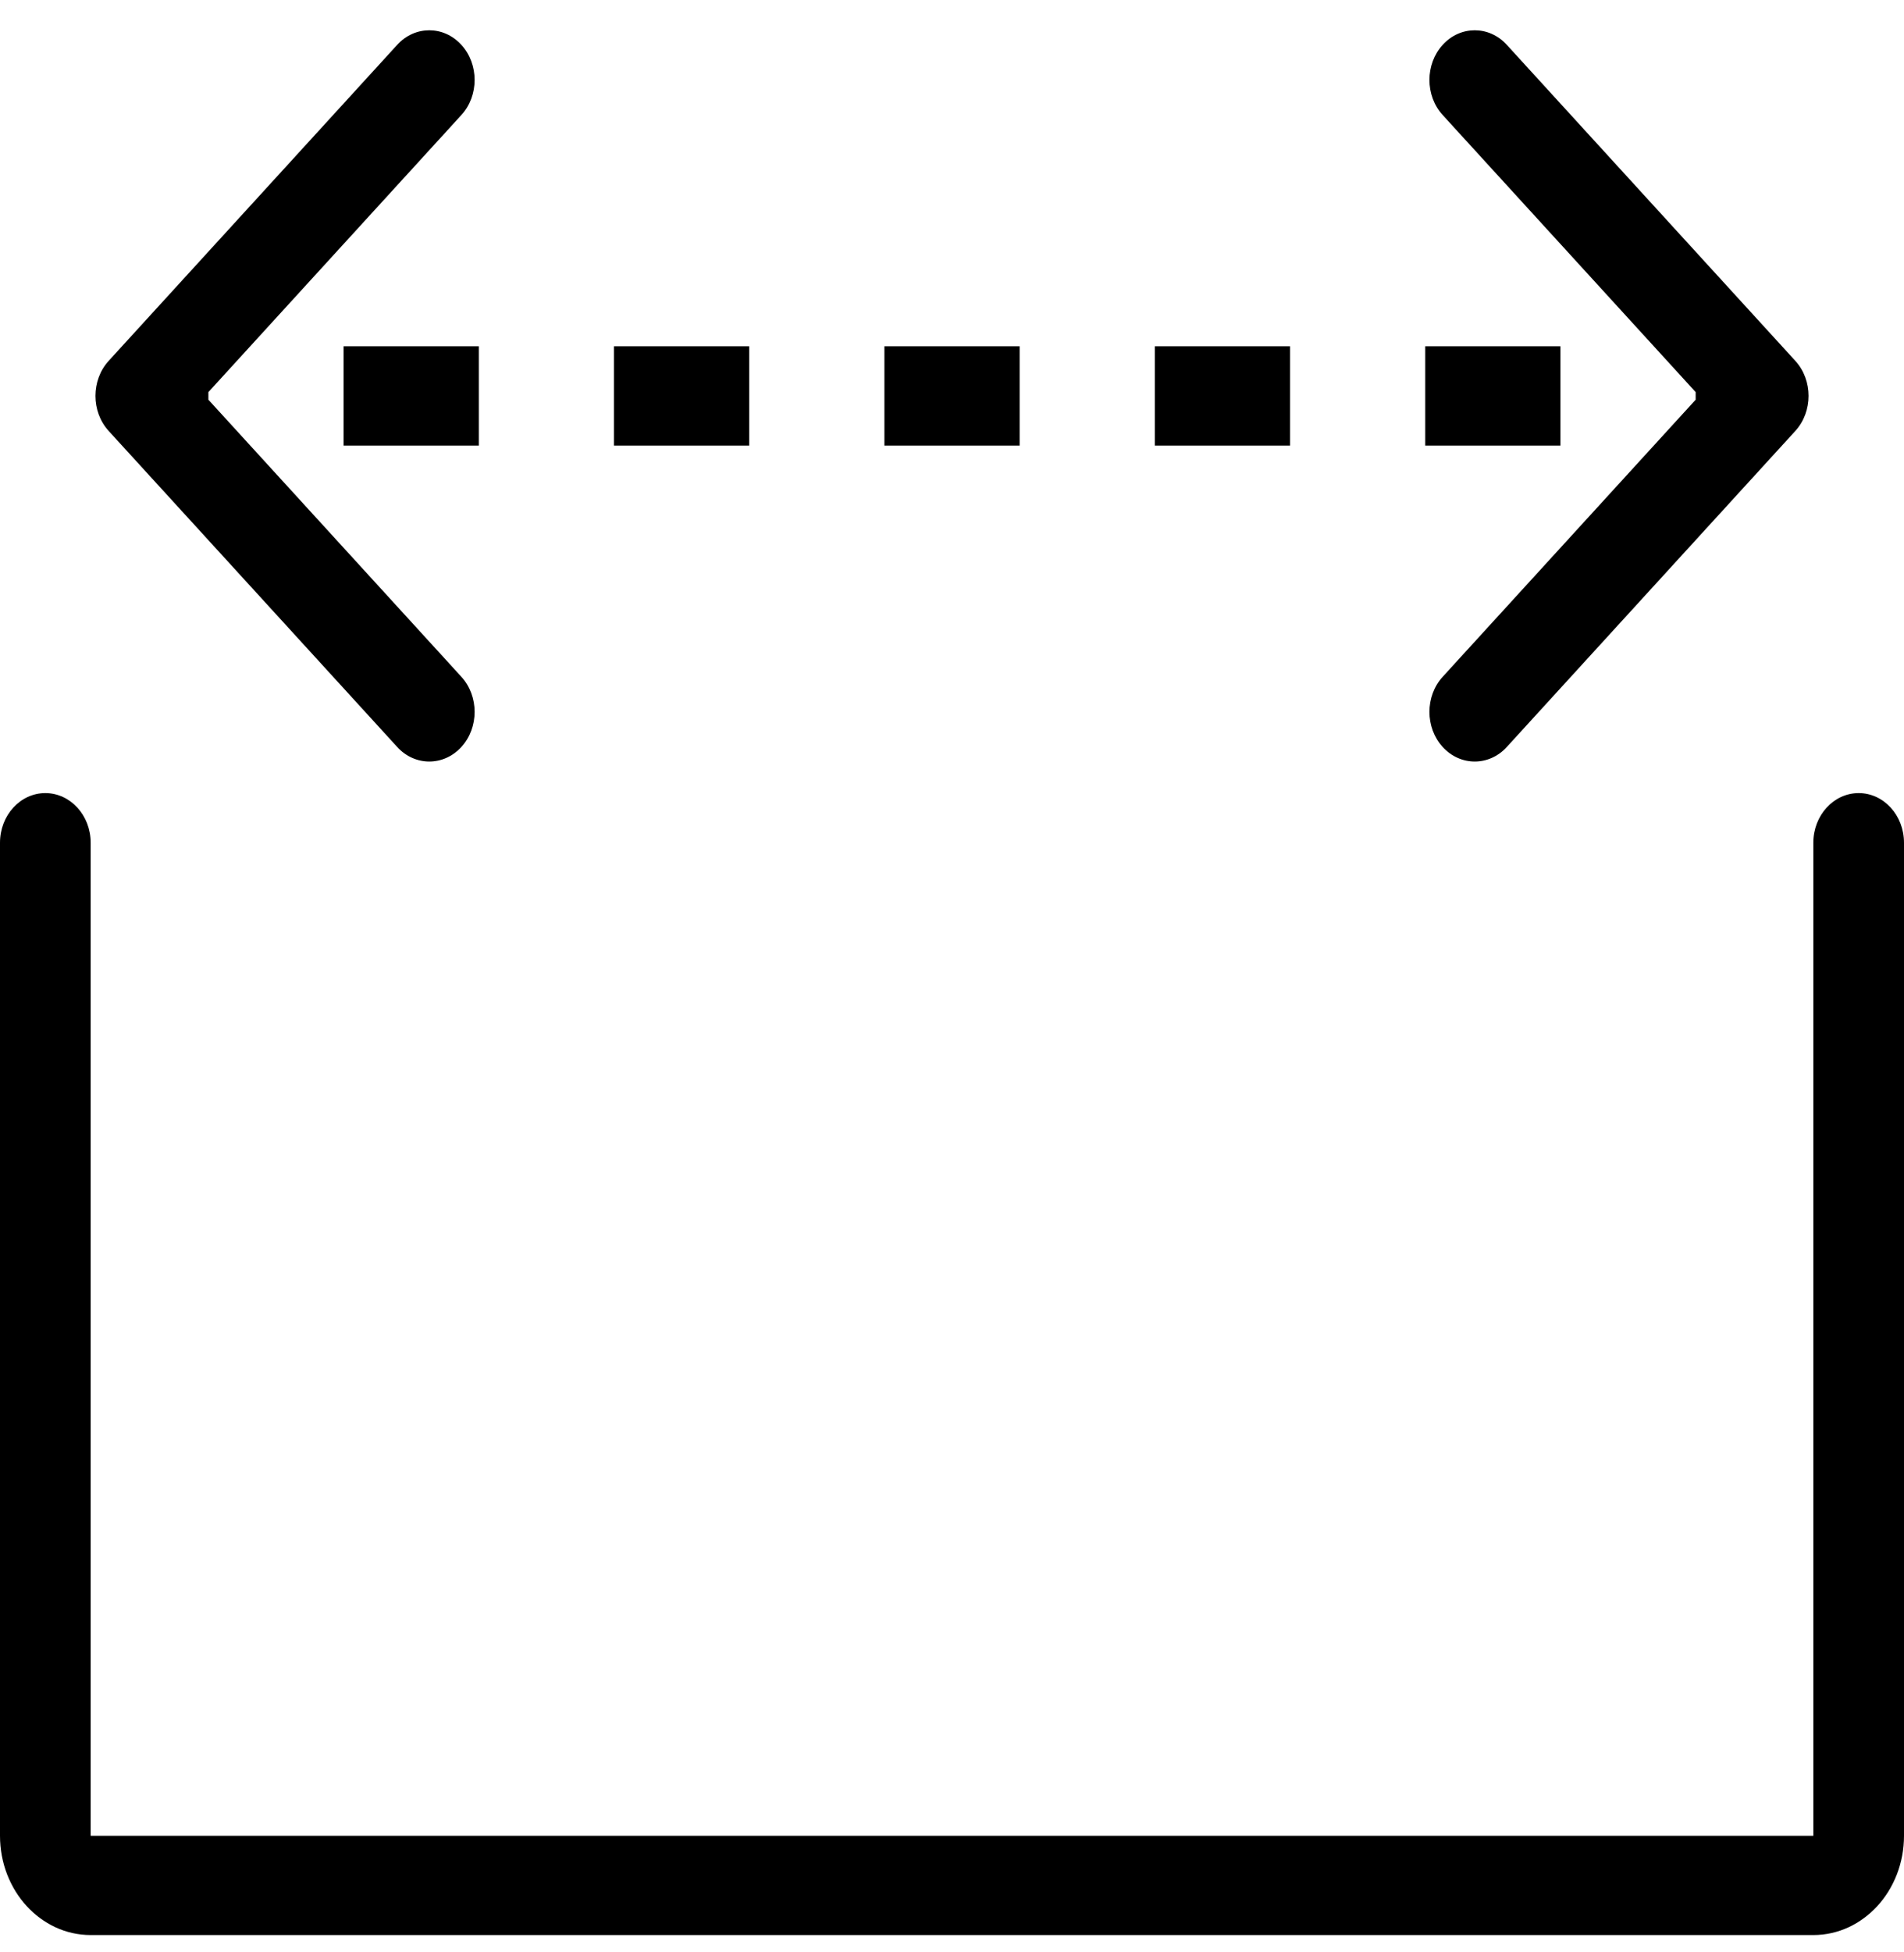
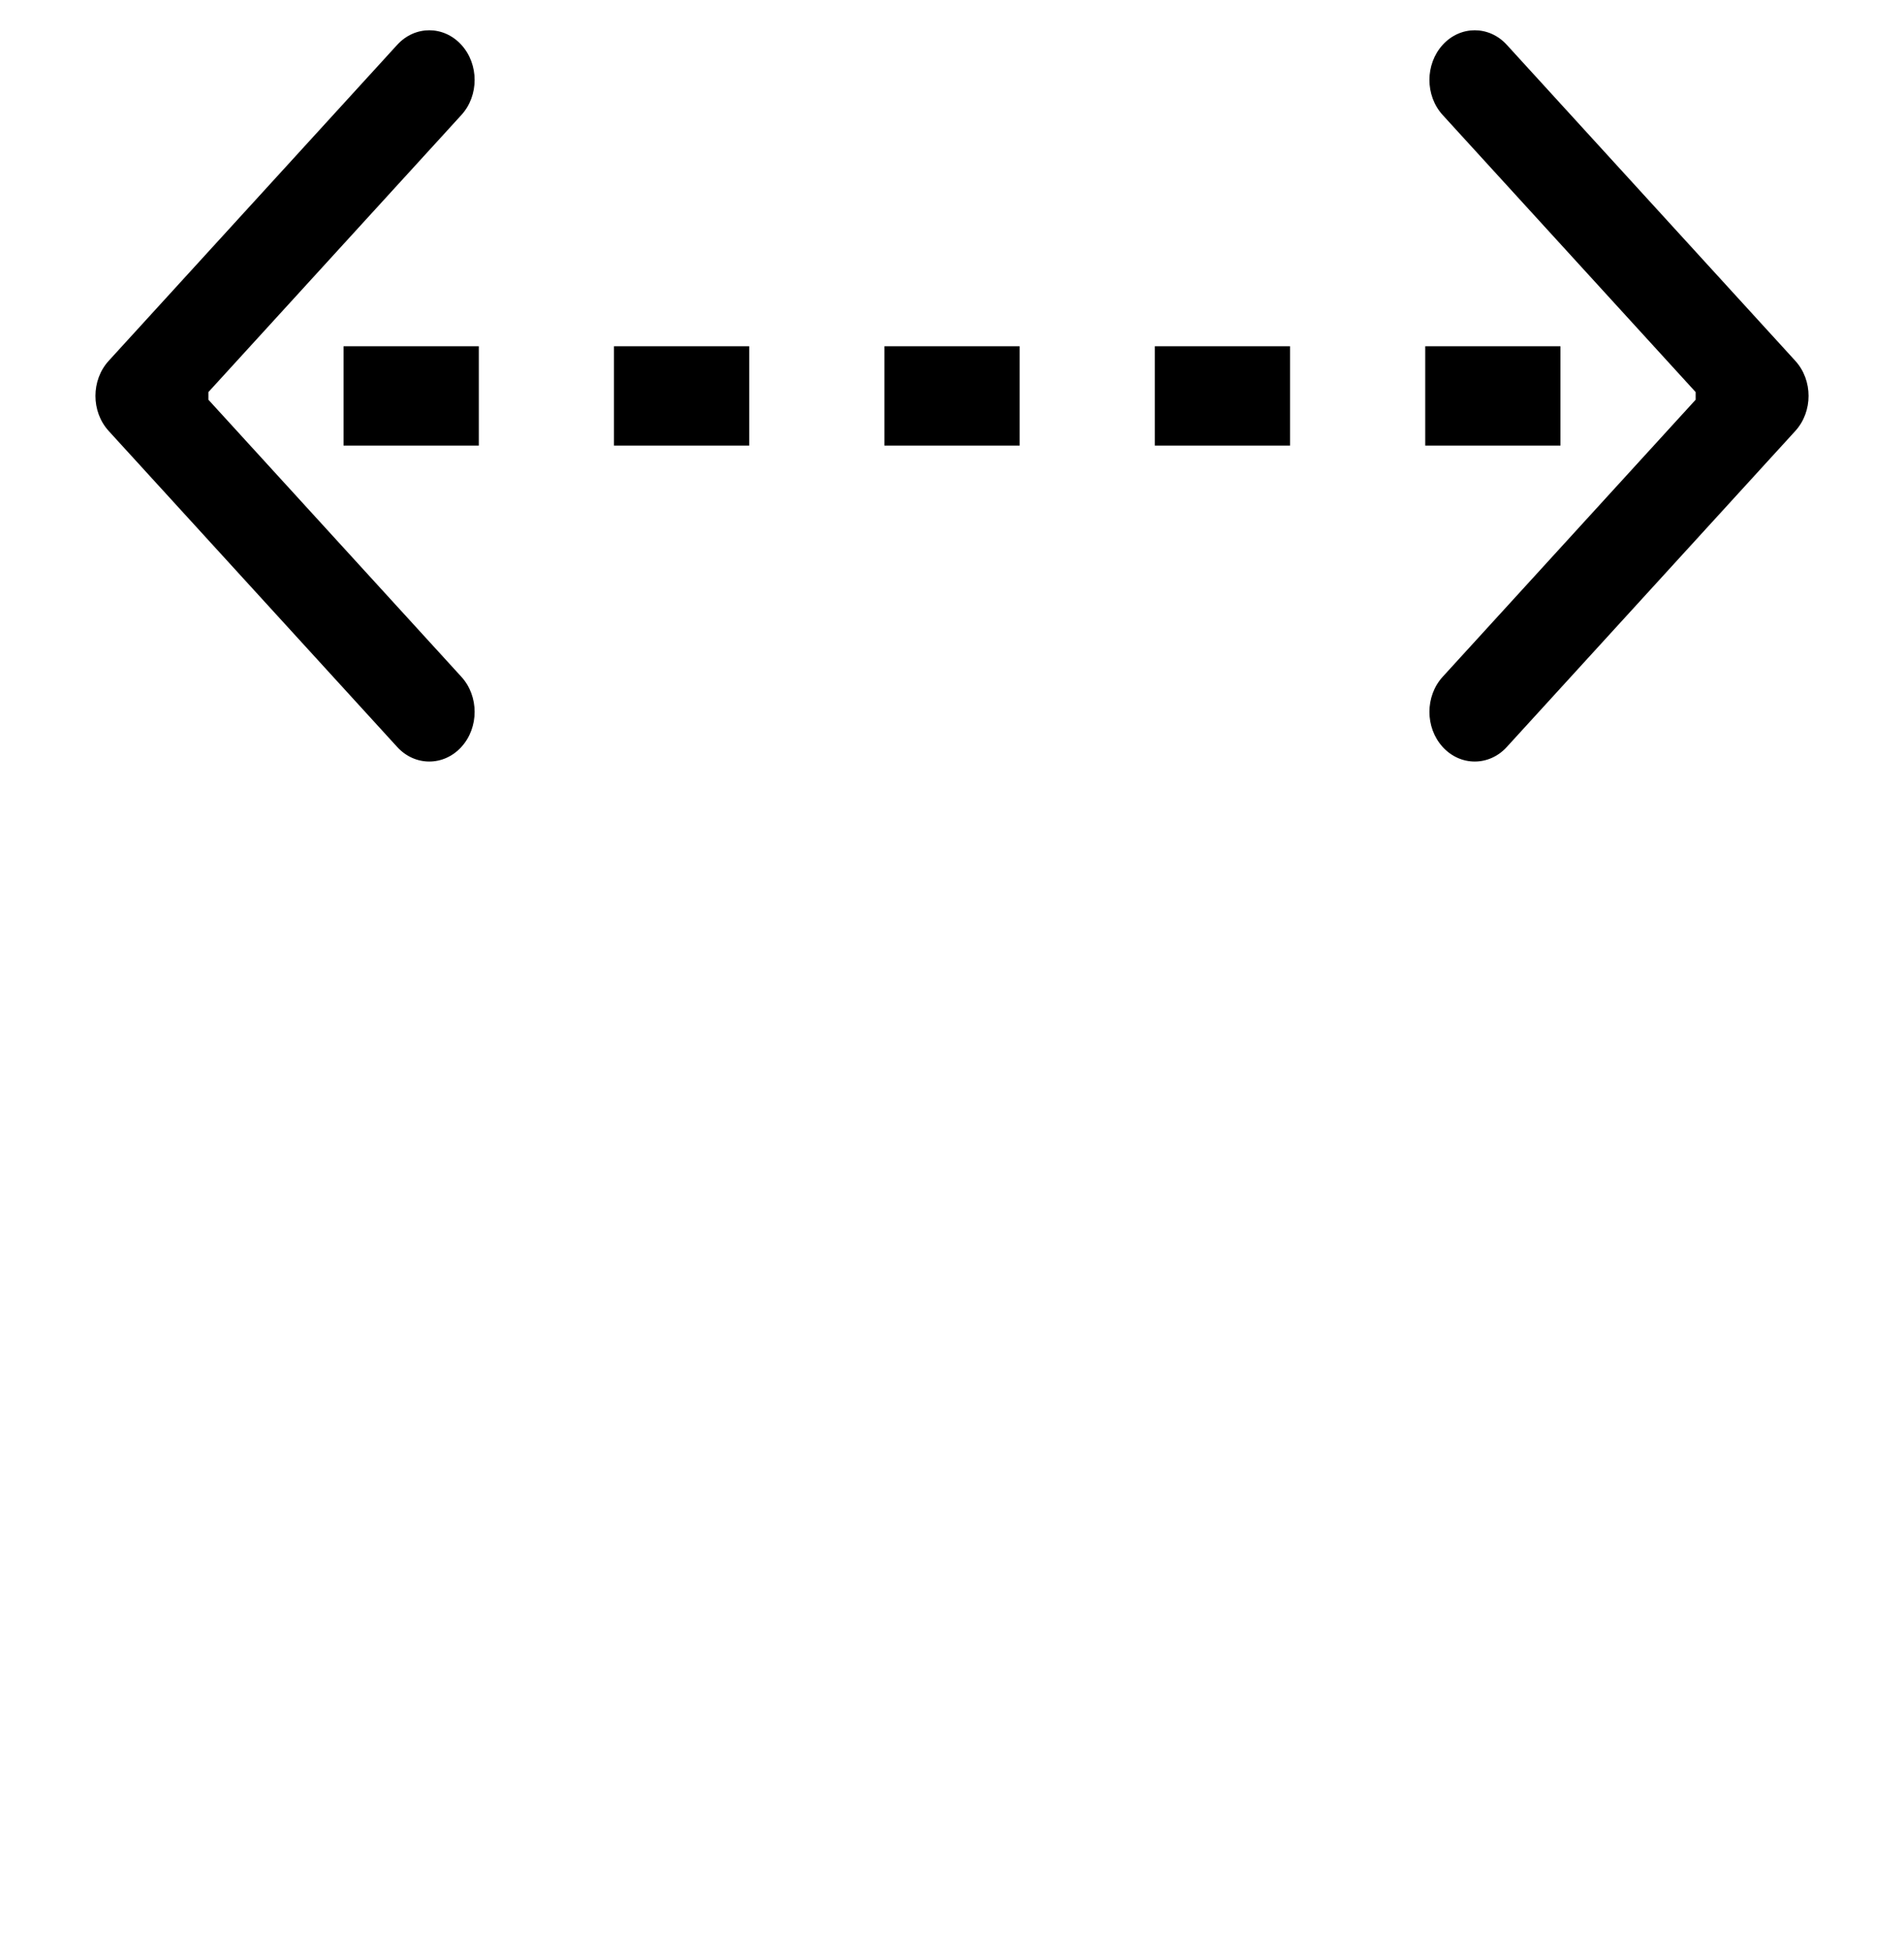
<svg xmlns="http://www.w3.org/2000/svg" width="40" height="41" viewBox="0 0 40 41" fill="none">
-   <path fill-rule="evenodd" clip-rule="evenodd" d="M1.905 40.636C0.853 40.636 -3.91405e-08 39.702 -8.74228e-08 38.551L-9.6165e-07 17.698C-9.85792e-07 17.122 0.426 16.655 0.952 16.655C1.478 16.655 1.905 17.122 1.905 17.698L1.905 38.551L38.095 38.551L38.095 17.698C38.095 17.122 38.522 16.655 39.048 16.655C39.574 16.655 40 17.122 40 17.698L40 38.551C40 39.702 39.147 40.636 38.095 40.636L1.905 40.636Z" fill="black" />
  <path fill-rule="evenodd" clip-rule="evenodd" d="M2.284 9.051C1.912 8.644 1.912 7.984 2.284 7.577L8.345 0.941C8.717 0.534 9.32 0.534 9.692 0.941C10.064 1.349 10.064 2.009 9.692 2.416L4.378 8.234L4.378 8.394L9.692 14.212C10.064 14.619 10.064 15.28 9.692 15.687C9.32 16.094 8.717 16.094 8.345 15.687L2.284 9.051ZM31.655 0.941L37.716 7.577C38.088 7.984 38.088 8.644 37.716 9.051L31.655 15.687C31.284 16.094 30.68 16.094 30.309 15.687C29.937 15.28 29.937 14.619 30.309 14.212L35.623 8.394L35.623 8.234L30.309 2.416C29.937 2.009 29.937 1.349 30.309 0.941C30.68 0.534 31.284 0.534 31.655 0.941ZM10.059 9.357L7.218 9.357L7.218 7.271L10.059 7.271L10.059 9.357ZM15.74 9.357L12.899 9.357L12.899 7.271L15.74 7.271L15.74 9.357ZM21.421 9.357L18.58 9.357L18.58 7.271L21.421 7.271L21.421 9.357ZM27.101 9.357L24.261 9.357L24.261 7.271L27.101 7.271L27.101 9.357ZM32.782 9.357L29.942 9.357L29.942 7.271L32.782 7.271L32.782 9.357Z" fill="black" />
</svg>